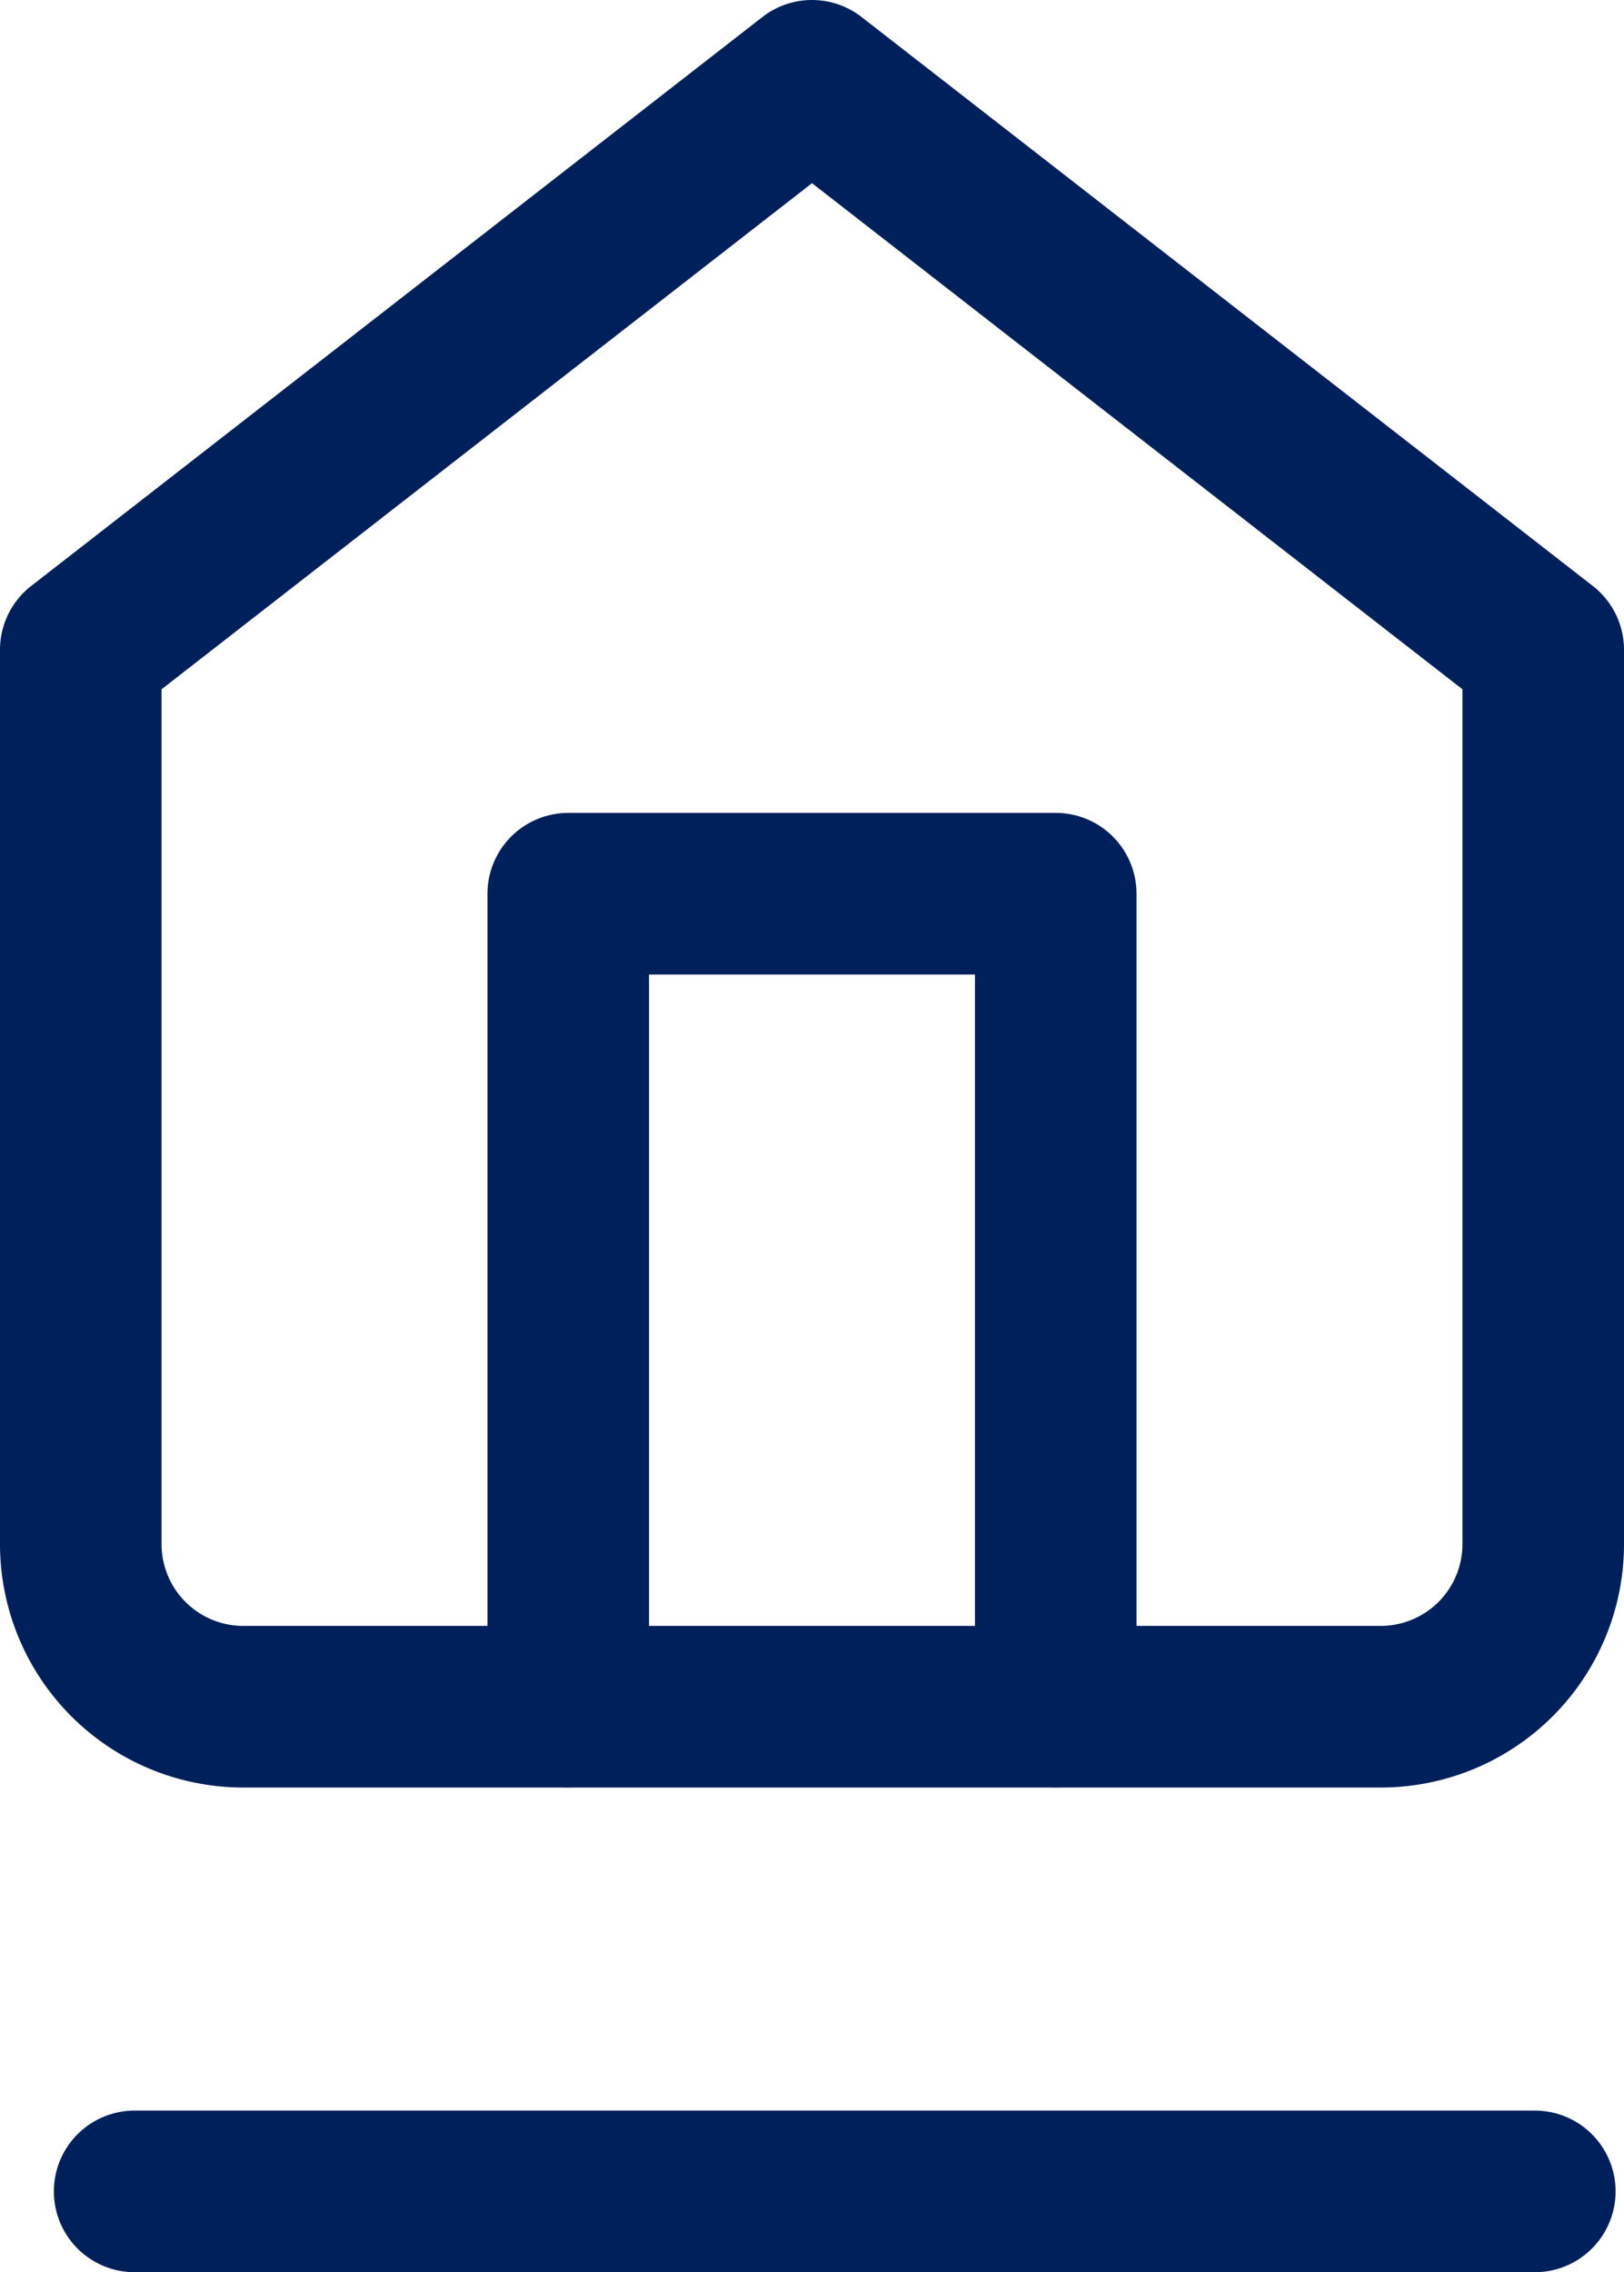
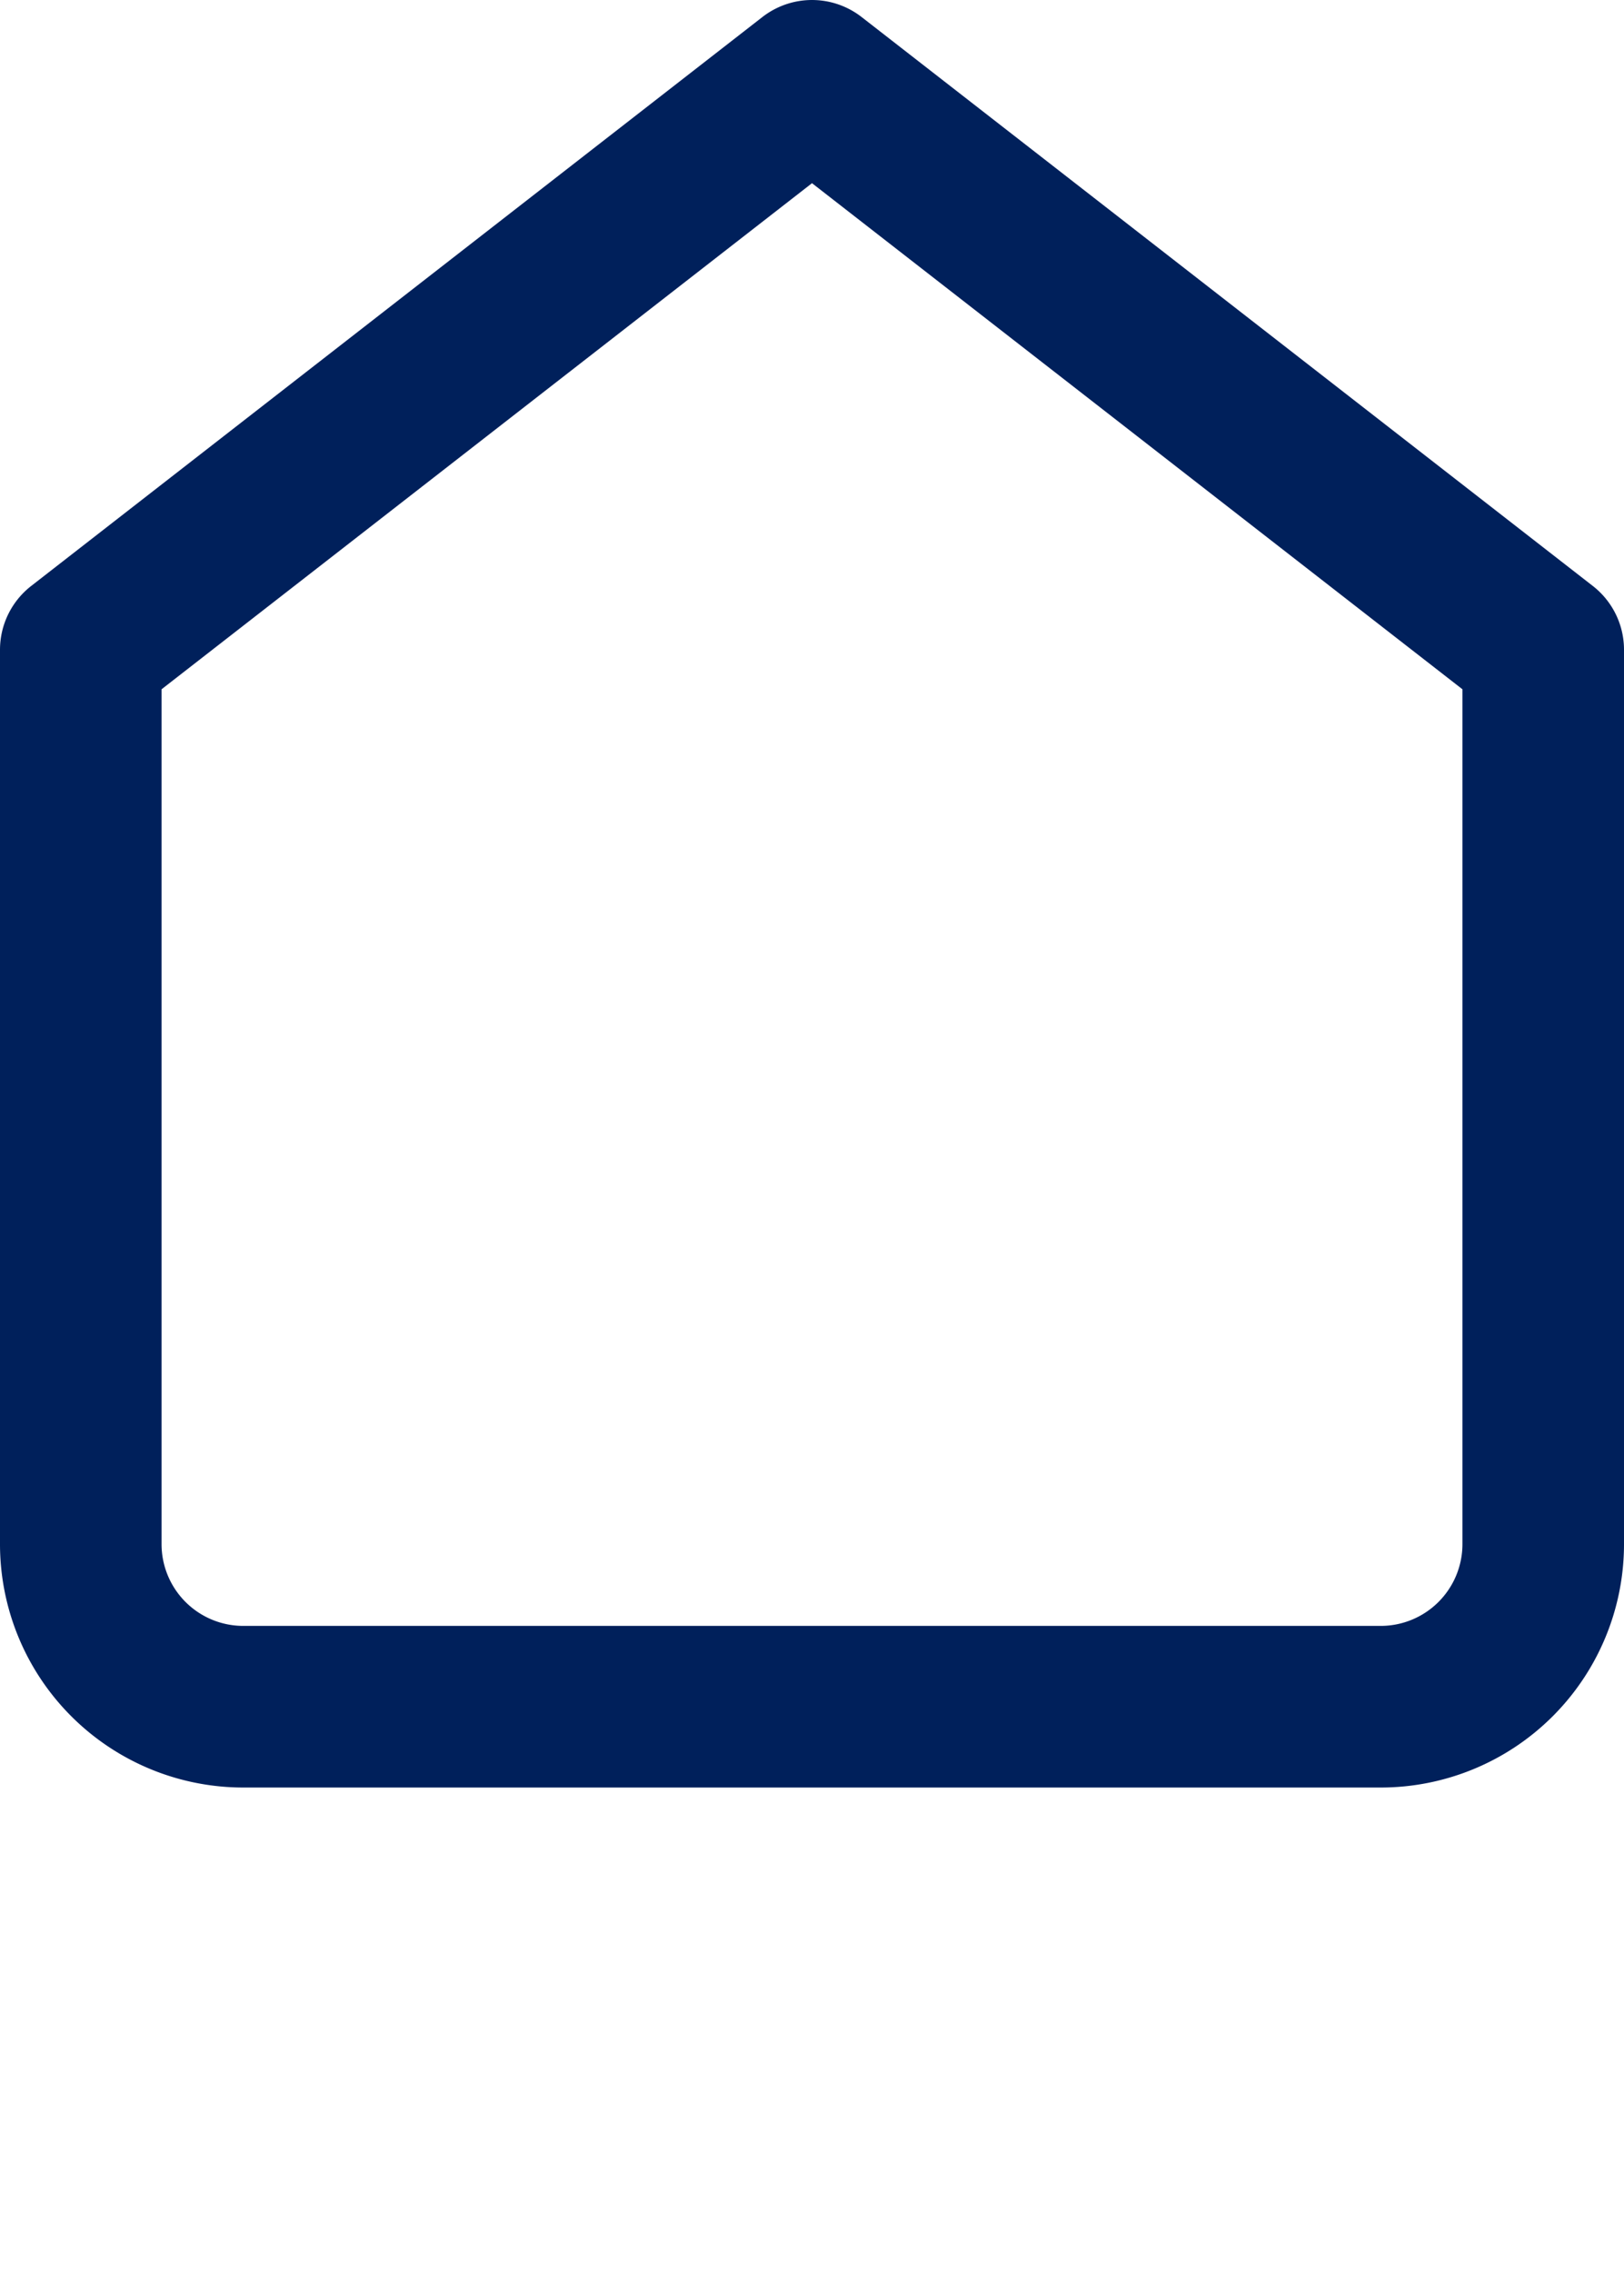
<svg xmlns="http://www.w3.org/2000/svg" width="15.078" height="21.087" viewBox="0 0 15.078 21.087">
  <g id="Groupe_325" data-name="Groupe 325" transform="translate(-251.25 -414.163)">
    <g id="Icon_feather-home" data-name="Icon feather-home" transform="translate(247.5 411.913)">
      <path id="Tracé_10" data-name="Tracé 10" d="M4.5,8.28,11.289,3l6.789,5.28v8.3a1.509,1.509,0,0,1-1.509,1.509H6.009A1.509,1.509,0,0,1,4.5,16.578Z" fill="none" stroke="#00205B" stroke-linecap="round" stroke-linejoin="round" stroke-width="1.5" />
-       <path id="Tracé_11" data-name="Tracé 11" d="M13.5,25.544V18h4.526v7.544" transform="translate(-4.474 -7.456)" fill="none" stroke="#00205B" stroke-linecap="round" stroke-linejoin="round" stroke-width="1.5" />
    </g>
-     <path id="Tracé_948" data-name="Tracé 948" d="M0,0H13" transform="translate(252.5 434.5)" fill="none" stroke="#00205B" stroke-linecap="round" stroke-width="1.5" />
  </g>
</svg>